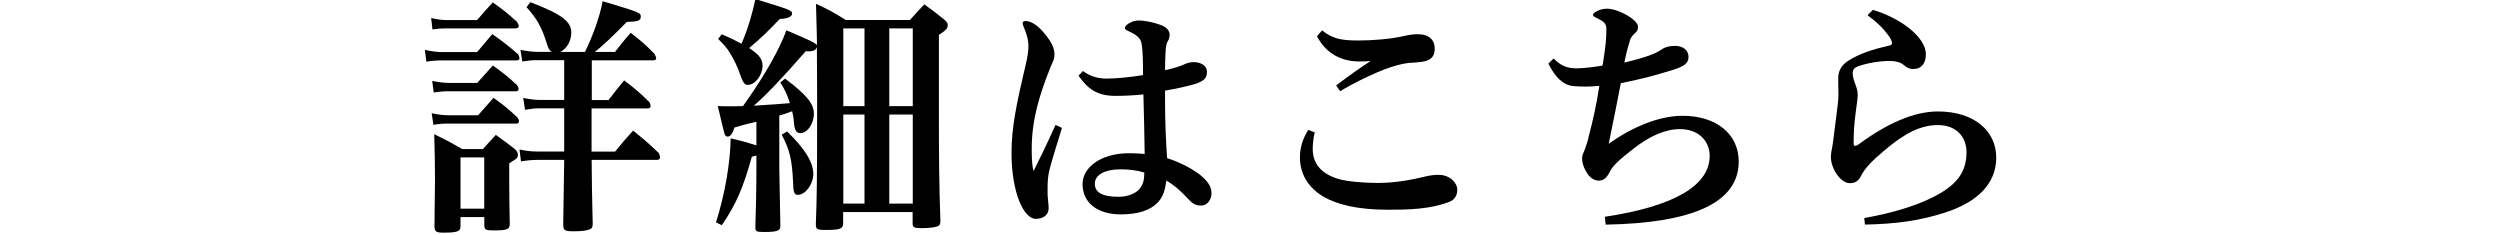
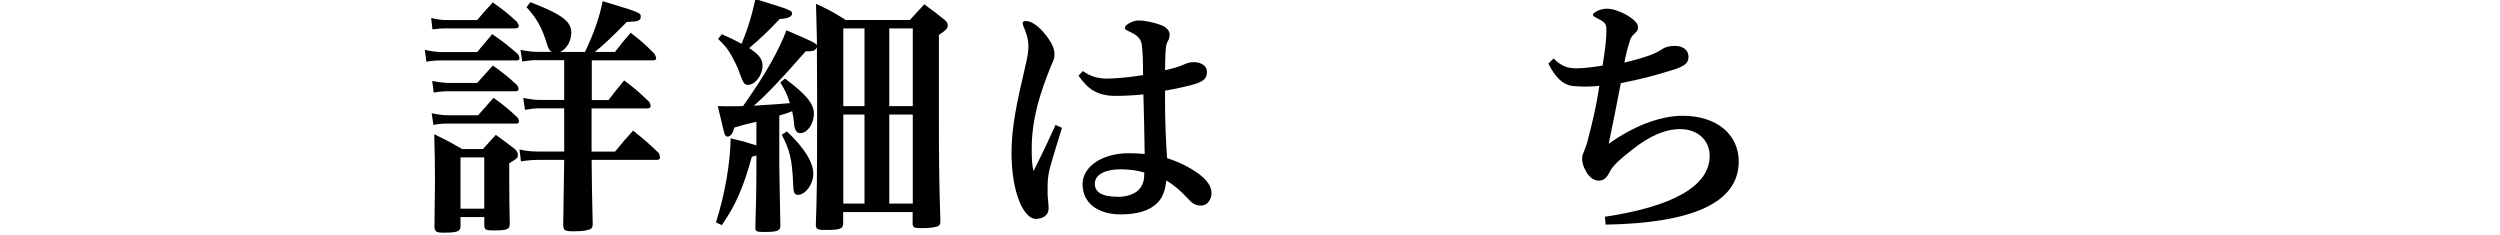
<svg xmlns="http://www.w3.org/2000/svg" version="1.1" id="_レイヤー_2" x="0px" y="0px" viewBox="0 0 333.98 31.35" style="enable-background:new 0 0 333.98 31.35;" xml:space="preserve">
  <g>
    <path d="M56.76,6.66c0.84,0.2,1.65,0.3,2.43,0.3h4.55c0.88-1.05,1.15-1.35,2.02-2.4c1.55,1.08,2.02,1.45,3.47,2.7   c0.1,0.2,0.17,0.4,0.17,0.54c0,0.13-0.14,0.27-0.34,0.27h-9.91c-0.81,0-1.28,0.03-2.19,0.17L56.76,6.66z M57.6,2.41   c0.91,0.2,1.42,0.27,2.06,0.27h4.08c0.91-1.05,1.18-1.38,2.09-2.36c1.48,1.05,1.89,1.38,3.24,2.6c0.13,0.24,0.24,0.44,0.24,0.57   c0,0.17-0.17,0.3-0.44,0.3h-9.21c-0.71,0-1.11,0.03-1.89,0.14L57.6,2.41z M57.67,15.13c0.78,0.17,1.59,0.27,2.29,0.27h3.91   c0.94-1.08,0.94-1.08,2.06-2.33c1.48,1.05,1.89,1.42,3.21,2.63c0.13,0.2,0.2,0.41,0.2,0.51c0,0.17-0.14,0.3-0.34,0.3h-9.04   c-0.81,0-1.25,0.03-2.06,0.17L57.67,15.13z M57.74,10.81c0.84,0.17,1.59,0.27,2.33,0.27h3.68c0.74-0.84,1.45-1.62,2.09-2.33   c1.45,1.05,1.89,1.38,3.24,2.63c0.13,0.2,0.2,0.37,0.2,0.51c0,0.17-0.13,0.3-0.3,0.3h-8.91c-0.71,0-1.21,0.03-2.13,0.17   L57.74,10.81z M61.52,30.24c0,0.67-0.44,0.84-2.23,0.84c-1.05,0-1.21-0.13-1.25-0.81c0.07-5.26,0.07-5.26,0.07-6.14   c0-1.89-0.03-3.75-0.1-6.21c1.65,0.81,2.16,1.08,3.74,1.99h2.77c0.74-0.84,0.98-1.08,1.72-1.89c1.11,0.81,1.45,1.05,2.5,1.86   c0.34,0.3,0.44,0.51,0.44,0.78c0,0.44,0,0.44-1.15,1.15c0,0.57,0,1.45,0,2.56c0,1.45,0.03,3.61,0.07,5.5c0,0.78-0.3,0.91-2.19,0.91   c-1.05,0-1.18-0.1-1.21-0.67V29h-3.18v1.18V30.24z M61.52,27.88h3.17v-6.85h-3.17V27.88z M79.03,13.37h2.26   c0.91-1.18,1.18-1.52,2.09-2.63c1.55,1.18,1.99,1.55,3.37,2.9c0.1,0.2,0.17,0.4,0.17,0.54c0,0.17-0.17,0.3-0.37,0.3h-7.52v5.77   h3.14c1.01-1.25,1.35-1.62,2.4-2.8c1.52,1.21,1.99,1.62,3.44,3c0.1,0.24,0.17,0.44,0.17,0.57c0,0.2-0.17,0.34-0.37,0.34h-8.77v0.2   c0,1.96,0.07,5.43,0.14,8.33c0,0.34-0.07,0.54-0.2,0.64c-0.34,0.24-1.11,0.37-2.26,0.37c-1.28,0-1.45-0.1-1.48-0.84   c0.03-1.11,0.07-3.95,0.13-8.43v-0.27h-3.54c-0.71,0-1.45,0.07-2.23,0.2l-0.2-1.59c0.88,0.2,1.59,0.27,2.36,0.27h3.61v-5.77H72.1   c-0.67,0-1.21,0.07-1.96,0.2l-0.24-1.59c0.81,0.17,1.55,0.27,2.23,0.27h3.24V8.04h-3.58c-0.74,0-0.98,0.03-2.02,0.17l-0.24-1.55   c0.81,0.17,1.65,0.27,2.26,0.27h1.92c-0.3-0.17-0.44-0.4-0.67-1.15c-0.67-2.16-1.35-3.34-2.7-4.82l0.51-0.67   c4.15,1.59,5.47,2.56,5.47,4.05c0,1.15-0.61,2.19-1.48,2.6h3.31c1.08-2.23,1.96-4.66,2.36-6.78c5.06,1.52,5.09,1.55,5.09,2.06   c0,0.54-0.34,0.67-1.86,0.71c-1.79,1.82-3.24,3.21-4.28,4.01h2.7c0.91-1.18,1.18-1.52,2.09-2.56c1.48,1.15,1.92,1.52,3.17,2.8   c0.13,0.24,0.24,0.44,0.24,0.61s-0.13,0.27-0.4,0.27h-8.2v5.31H79.03z" />
    <path d="M101.05,16.27c-0.4,0.07-0.67,0.17-0.88,0.2c-0.98,0.24-1.15,0.3-2.06,0.57c-0.24,0.84-0.54,1.21-0.91,1.21   c-0.17,0-0.3-0.1-0.4-0.34c-0.03-0.07-0.34-1.32-0.91-3.74c0.67,0.03,1.21,0.03,1.55,0.03c0.51,0,1.15,0,1.82-0.03   c0.27-0.4,0.27-0.4,0.57-0.81c2.43-3.48,4.25-6.68,5.23-9.31c3.34,1.42,3.88,1.69,4.08,1.99c0-0.74,0-0.74-0.13-5.53   c1.82,0.84,2.36,1.15,3.98,2.16h8.57c0.81-0.91,1.08-1.18,1.92-2.09c1.25,0.91,1.62,1.18,2.73,2.09c0.3,0.27,0.4,0.44,0.4,0.71   c0,0.4-0.2,0.64-1.18,1.28V15.4c0,5.9,0.03,9.04,0.2,14.1c0,0.37-0.07,0.51-0.2,0.64c-0.27,0.2-1.15,0.34-2.26,0.34   c-1.08,0-1.25-0.1-1.25-0.67v-1.48h-9.28v1.45c0,0.78-0.37,0.94-2.33,0.94c-1.18,0-1.32-0.1-1.32-0.78   c0.13-3.71,0.17-5.03,0.17-15.76V12.7l-0.03-6.41c-0.13,0.4-0.47,0.57-1.11,0.57c-0.03,0-0.24,0-0.37-0.03   c-3.14,3.61-5.5,6.07-6.95,7.29c2.63-0.17,3.71-0.24,4.82-0.34c-0.37-1.18-0.57-1.62-1.28-2.77l0.64-0.51   c2.83,2.13,3.85,3.34,3.85,4.69s-0.88,2.6-1.82,2.6c-0.51,0-0.78-0.44-0.84-1.38c-0.03-0.51-0.1-0.91-0.24-1.55   c-0.88,0.34-1.25,0.44-1.72,0.57v7.02l0.14,7.73c0,0.64-0.4,0.81-2.16,0.81c-1.05,0-1.18-0.07-1.18-0.64   c0.07-2.12,0.14-5.03,0.14-7.79v-1.79c-0.24,0.07-0.34,0.1-0.61,0.17c-1.15,4.15-2.13,6.41-4.01,9.14l-0.78-0.37   c1.18-3.71,1.92-7.96,1.96-11.23c1.59,0.37,1.96,0.47,3.44,0.94L101.05,16.27L101.05,16.27z M96.43,4.57   c1.21,0.54,1.65,0.74,2.63,1.28c0.14-0.34,0.14-0.34,0.34-0.84c0.54-1.32,1.05-3,1.52-5.13c4.66,1.42,4.89,1.52,4.89,1.92   c0,0.44-0.51,0.67-1.65,0.74c-1.52,1.62-2.67,2.7-4.08,3.88c1.28,0.84,1.79,1.45,1.79,2.36c0,1.25-0.98,2.56-1.96,2.56   c-0.44,0-0.64-0.27-1.05-1.42c-0.24-0.81-0.81-1.96-1.38-2.9c-0.4-0.64-0.71-1.01-1.55-1.82L96.43,4.57z M105.14,17.56   c2.36,2.26,3.51,4.12,3.51,5.67c0,1.38-1.05,2.8-2.06,2.8c-0.47,0-0.61-0.3-0.64-1.62c-0.13-3.07-0.44-4.39-1.52-6.41L105.14,17.56   z M115.49,3.79h-2.83v10.39h2.83C115.49,14.18,115.49,3.79,115.49,3.79z M115.49,15.3h-2.83v11.9h2.83   C115.49,27.2,115.49,15.3,115.49,15.3z M121.94,14.18V3.79h-3.14v10.39H121.94z M118.8,27.2h3.14V15.3h-3.14V27.2z" />
    <path d="M141.87,17.08c-0.51,1.72-1.15,3.64-1.62,5.4c-0.27,1.01-0.3,1.86-0.3,2.6c0,0.27,0,0.54,0,0.78   c0,0.57,0.14,1.38,0.14,1.96c0,0.91-0.74,1.42-1.72,1.42c-1.59,0-3.24-3.47-3.24-8.84c0-3.44,0.71-6.71,1.86-11.61   c0.3-1.25,0.4-1.96,0.4-2.67c0-0.94-0.4-2.02-0.64-2.53c-0.07-0.2-0.13-0.37-0.13-0.51c0-0.17,0.13-0.27,0.44-0.27   c0.67,0,1.55,0.57,2.36,1.52c1.01,1.21,1.45,2.02,1.45,2.97c0,0.47-0.1,0.71-0.51,1.62c-1.45,3.61-2.53,7.02-2.53,10.93   c0,0.13,0,0.27,0,0.41c0,1.18,0.1,2.12,0.24,2.6c0.78-1.55,1.72-3.47,2.94-6.17L141.87,17.08z M144.67,9.49   c0.91,0.67,1.96,1.01,3.14,1.01c1.35,0,3.27-0.2,4.89-0.47c0-1.99-0.03-3.04-0.17-4.05c-0.1-0.78-0.54-1.21-1.42-1.65   c-0.61-0.3-0.84-0.37-0.84-0.61c0-0.37,0.98-0.98,1.79-0.98c1.05,0,2.16,0.3,2.94,0.57c0.88,0.3,1.25,0.84,1.25,1.28   c0,0.4-0.1,0.71-0.24,0.91c-0.17,0.27-0.27,0.71-0.3,1.45c-0.03,0.64-0.07,1.45-0.07,2.43c0.91-0.2,1.92-0.47,2.56-0.78   c0.4-0.2,0.88-0.3,1.25-0.3c1.08,0,1.79,0.54,1.79,1.28c0,0.78-0.3,1.18-1.42,1.59c-0.78,0.27-2.83,0.71-4.18,0.94   c0,0.44,0,0.88,0,1.28c0,2.83,0.1,5.06,0.27,7.73c1.72,0.57,2.97,1.21,4.22,2.09c1.08,0.84,1.72,1.62,1.72,2.6   c0,0.84-0.57,1.65-1.35,1.65c-0.81,0-1.18-0.24-1.82-0.94c-1.01-1.08-1.82-1.79-2.87-2.4c-0.17,1.35-0.44,2.16-1.11,2.9   c-1.05,1.11-2.7,1.62-4.99,1.62c-3,0-5.09-1.48-5.09-4.05c0-2.19,2.4-4.12,6.21-4.12c0.71,0,1.38,0.03,2.09,0.1   c-0.03-3.17-0.1-4.72-0.17-7.96c-1.11,0.13-2.6,0.2-3.71,0.2c-2.46,0-3.71-0.91-4.96-2.7L144.67,9.49z M149.67,22.62   c-2.02,0-3.41,0.71-3.41,1.92c0,1.08,0.84,1.75,3.17,1.75c1.28,0,2.33-0.47,2.8-1.05c0.54-0.67,0.64-1.32,0.64-2.19   C151.93,22.75,150.78,22.62,149.67,22.62z" />
-     <path d="M175.64,17.69c-0.2,0.71-0.27,1.69-0.27,2.19c0,2.19,1.35,3.41,3.51,4.05c1.05,0.3,3.14,0.51,5.2,0.51   c2.4,0,4.59-0.44,6.41-0.88c0.74-0.17,1.21-0.2,1.69-0.2c1.55,0,2.5,1.08,2.5,1.99c0,0.78-0.37,1.35-1.08,1.62   c-2.5,0.98-5.47,1.05-8.13,1.05c-4.15,0-6.95-0.71-8.74-1.79c-1.96-1.18-3.07-3-3.07-5.2c0-1.18,0.3-2.39,1.11-3.68L175.64,17.69z    M176.62,4.06c1.32,1.05,2.4,1.35,4.79,1.35c2.02,0,4.39-0.2,6.01-0.57c0.84-0.2,1.45-0.27,1.96-0.27c1.55,0,2.29,0.78,2.29,1.92   c0,1.01-0.44,1.62-1.86,1.79c-0.64,0.07-1.18,0.1-1.62,0.13c-0.94,0.1-2.56,0.51-4.49,1.38c-1.15,0.51-3.04,1.38-4.66,2.4   l-0.54-0.78c1.75-1.32,3.17-2.33,4.62-3.27c-0.57,0.07-1.18,0.07-1.55,0.07c-2.7,0-4.59-1.35-5.63-3.37L176.62,4.06z" />
    <path d="M207.55,7.81c1.05,1.08,1.96,1.32,3.07,1.32c0.94,0,2.53-0.2,3.47-0.37c0.44-2.7,0.51-3.64,0.51-4.86   c0-0.74-0.3-1.01-1.15-1.42c-0.54-0.27-0.64-0.34-0.64-0.51c0-0.27,0.91-0.81,1.86-0.81c1.55,0,4.15,1.48,4.15,2.4   c0,0.44-0.1,0.61-0.41,0.88c-0.51,0.47-0.64,0.78-0.74,1.25c-0.1,0.37-0.24,0.57-0.67,2.67c1.55-0.37,2.36-0.61,3.31-0.94   c0.67-0.24,1.21-0.51,1.62-0.78c0.47-0.34,1.05-0.51,1.82-0.51c0.98,0,1.82,0.47,1.82,1.48c0,0.81-0.51,1.25-2.16,1.75   c-2.16,0.67-4.01,1.18-6.88,1.75c-0.57,2.94-1.01,5.16-1.62,8.1c3.31-2.36,6.85-3.74,9.88-3.74c4.52,0,7.49,2.46,7.49,6.11   c0,5.5-6.17,8.23-17.78,8.43l-0.1-1.05c9.01-1.35,14-4.08,14-8.13c0-2.02-1.52-3.58-3.95-3.58c-1.99,0-4.08,0.91-6.34,2.7   c-1.65,1.28-2.67,2.19-3.04,2.97c-0.44,0.88-0.84,1.21-1.52,1.21c-0.54,0-1.18-0.37-1.62-1.15c-0.44-0.74-0.57-1.28-0.57-1.82   c0-0.41,0.1-0.57,0.34-1.15c0.24-0.64,0.4-1.11,0.54-1.79c0.54-2.06,1.01-4.05,1.42-6.75c-0.67,0.07-1.32,0.1-1.92,0.1   c-0.54,0-1.05-0.03-1.55-0.07c-1.45-0.14-2.46-1.25-3.34-3L207.55,7.81z" />
-     <path d="M249.05,29.13c3.75-0.67,6.85-1.62,9.14-2.77c2.9-1.45,4.52-3.1,4.52-6.01c0-2.09-1.38-3.64-3.81-3.64   c-2.26,0-4.39,1.01-7.22,3.44c-1.65,1.38-2.56,2.36-3.04,3.31c-0.4,0.81-0.88,1.01-1.55,1.01c-1.15,0-2.5-1.89-2.5-3.51   c0-0.4,0.1-0.94,0.2-1.42c0.13-0.74,0.27-2.12,0.61-4.69c0.1-0.78,0.2-1.55,0.2-2.23c0-0.61-0.03-1.52-0.03-2.16   c0-0.91,0.37-1.72,1.32-2.33c1.52-0.98,3.34-1.55,5.4-2.02c0.3-0.07,0.47-0.14,0.47-0.34c0-0.27-0.2-0.67-0.54-1.11   c-0.57-0.78-1.25-1.52-2.73-2.63l0.71-0.71c3.58,1.05,7.08,3.58,7.08,5.94c0,1.15-0.57,1.96-1.65,1.96c-0.61,0-0.91-0.2-1.35-0.57   c-0.47-0.37-1.11-0.51-1.86-0.51c-0.07,0-0.17,0-0.24,0c-1.15,0.03-2.73,0.27-4.01,0.74c-0.44,0.17-0.67,0.44-0.67,0.91   c0,0.4,0.17,0.98,0.4,1.59c0.24,0.57,0.27,1.08,0.27,1.32c0,0.37-0.1,1.11-0.27,2.36c-0.2,1.52-0.27,2.56-0.27,4.12   c0,0.2,0.07,0.3,0.2,0.3s0.3-0.07,0.57-0.27c3.68-2.7,7.25-4.32,10.49-4.32c4.76,0,7.79,2.53,7.79,6.17c0,3.51-2.56,5.97-6.88,7.35   c-3.34,1.08-6.61,1.52-10.66,1.59L249.05,29.13z" />
  </g>
</svg>